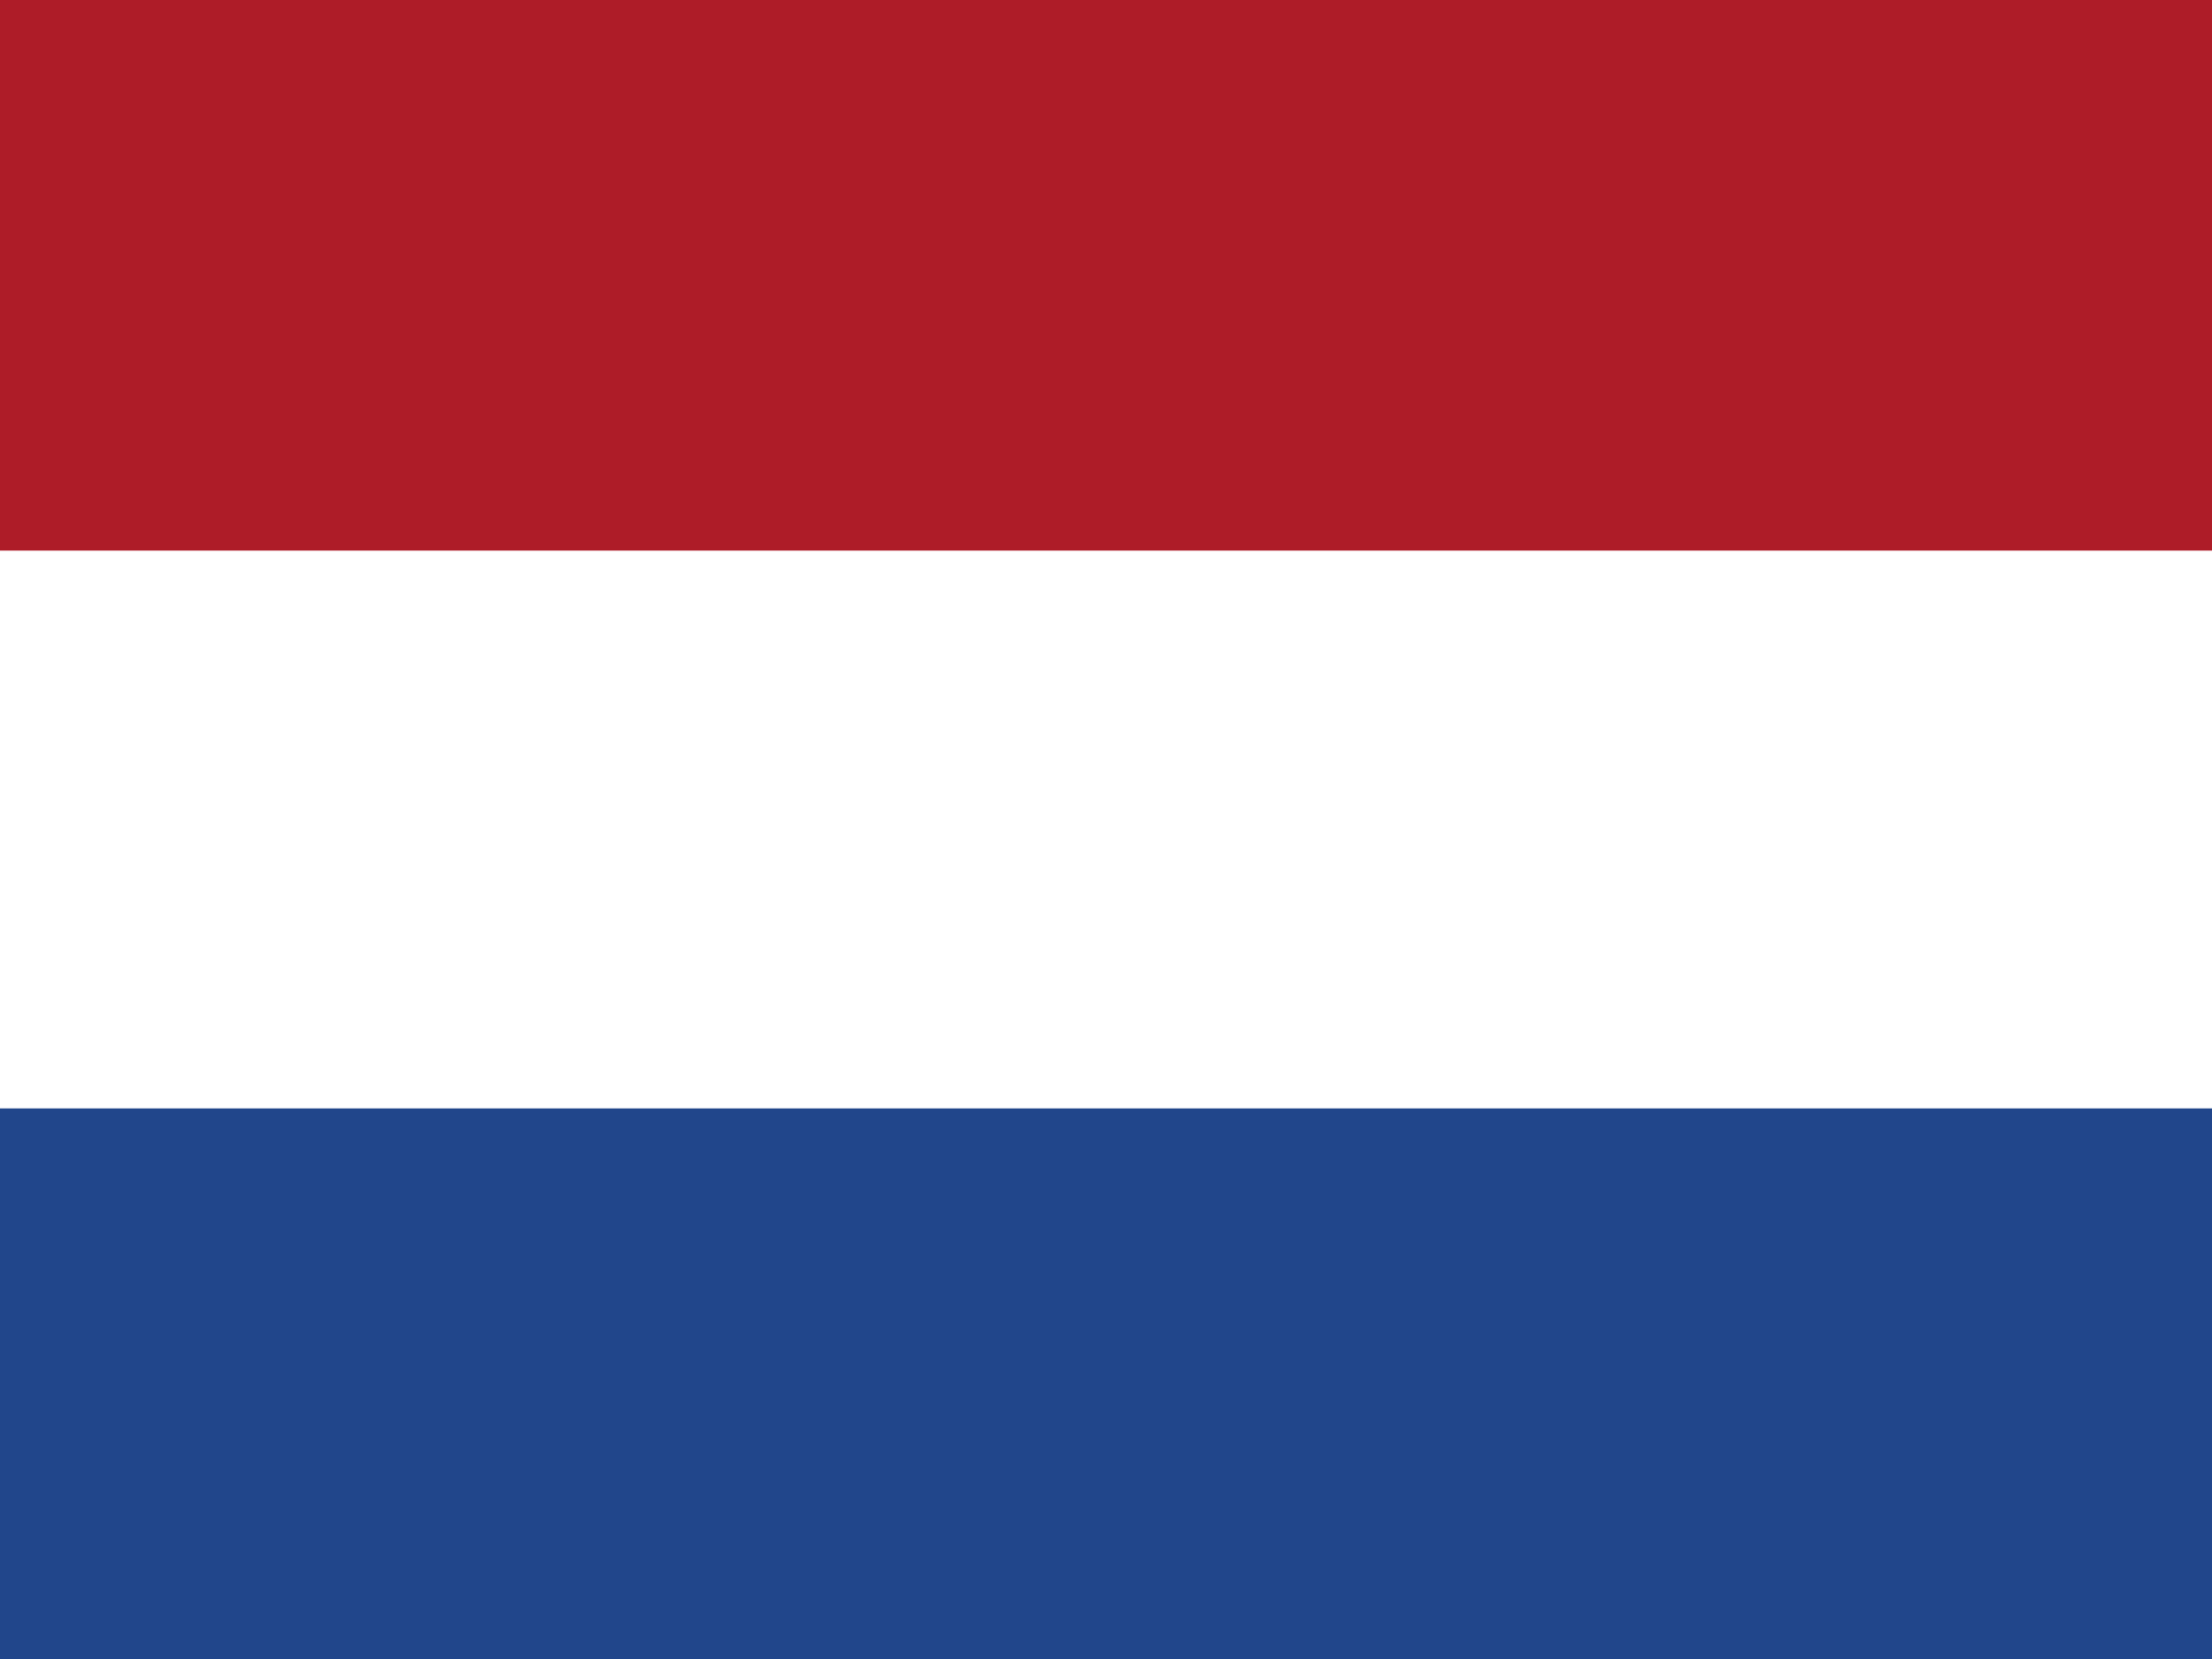
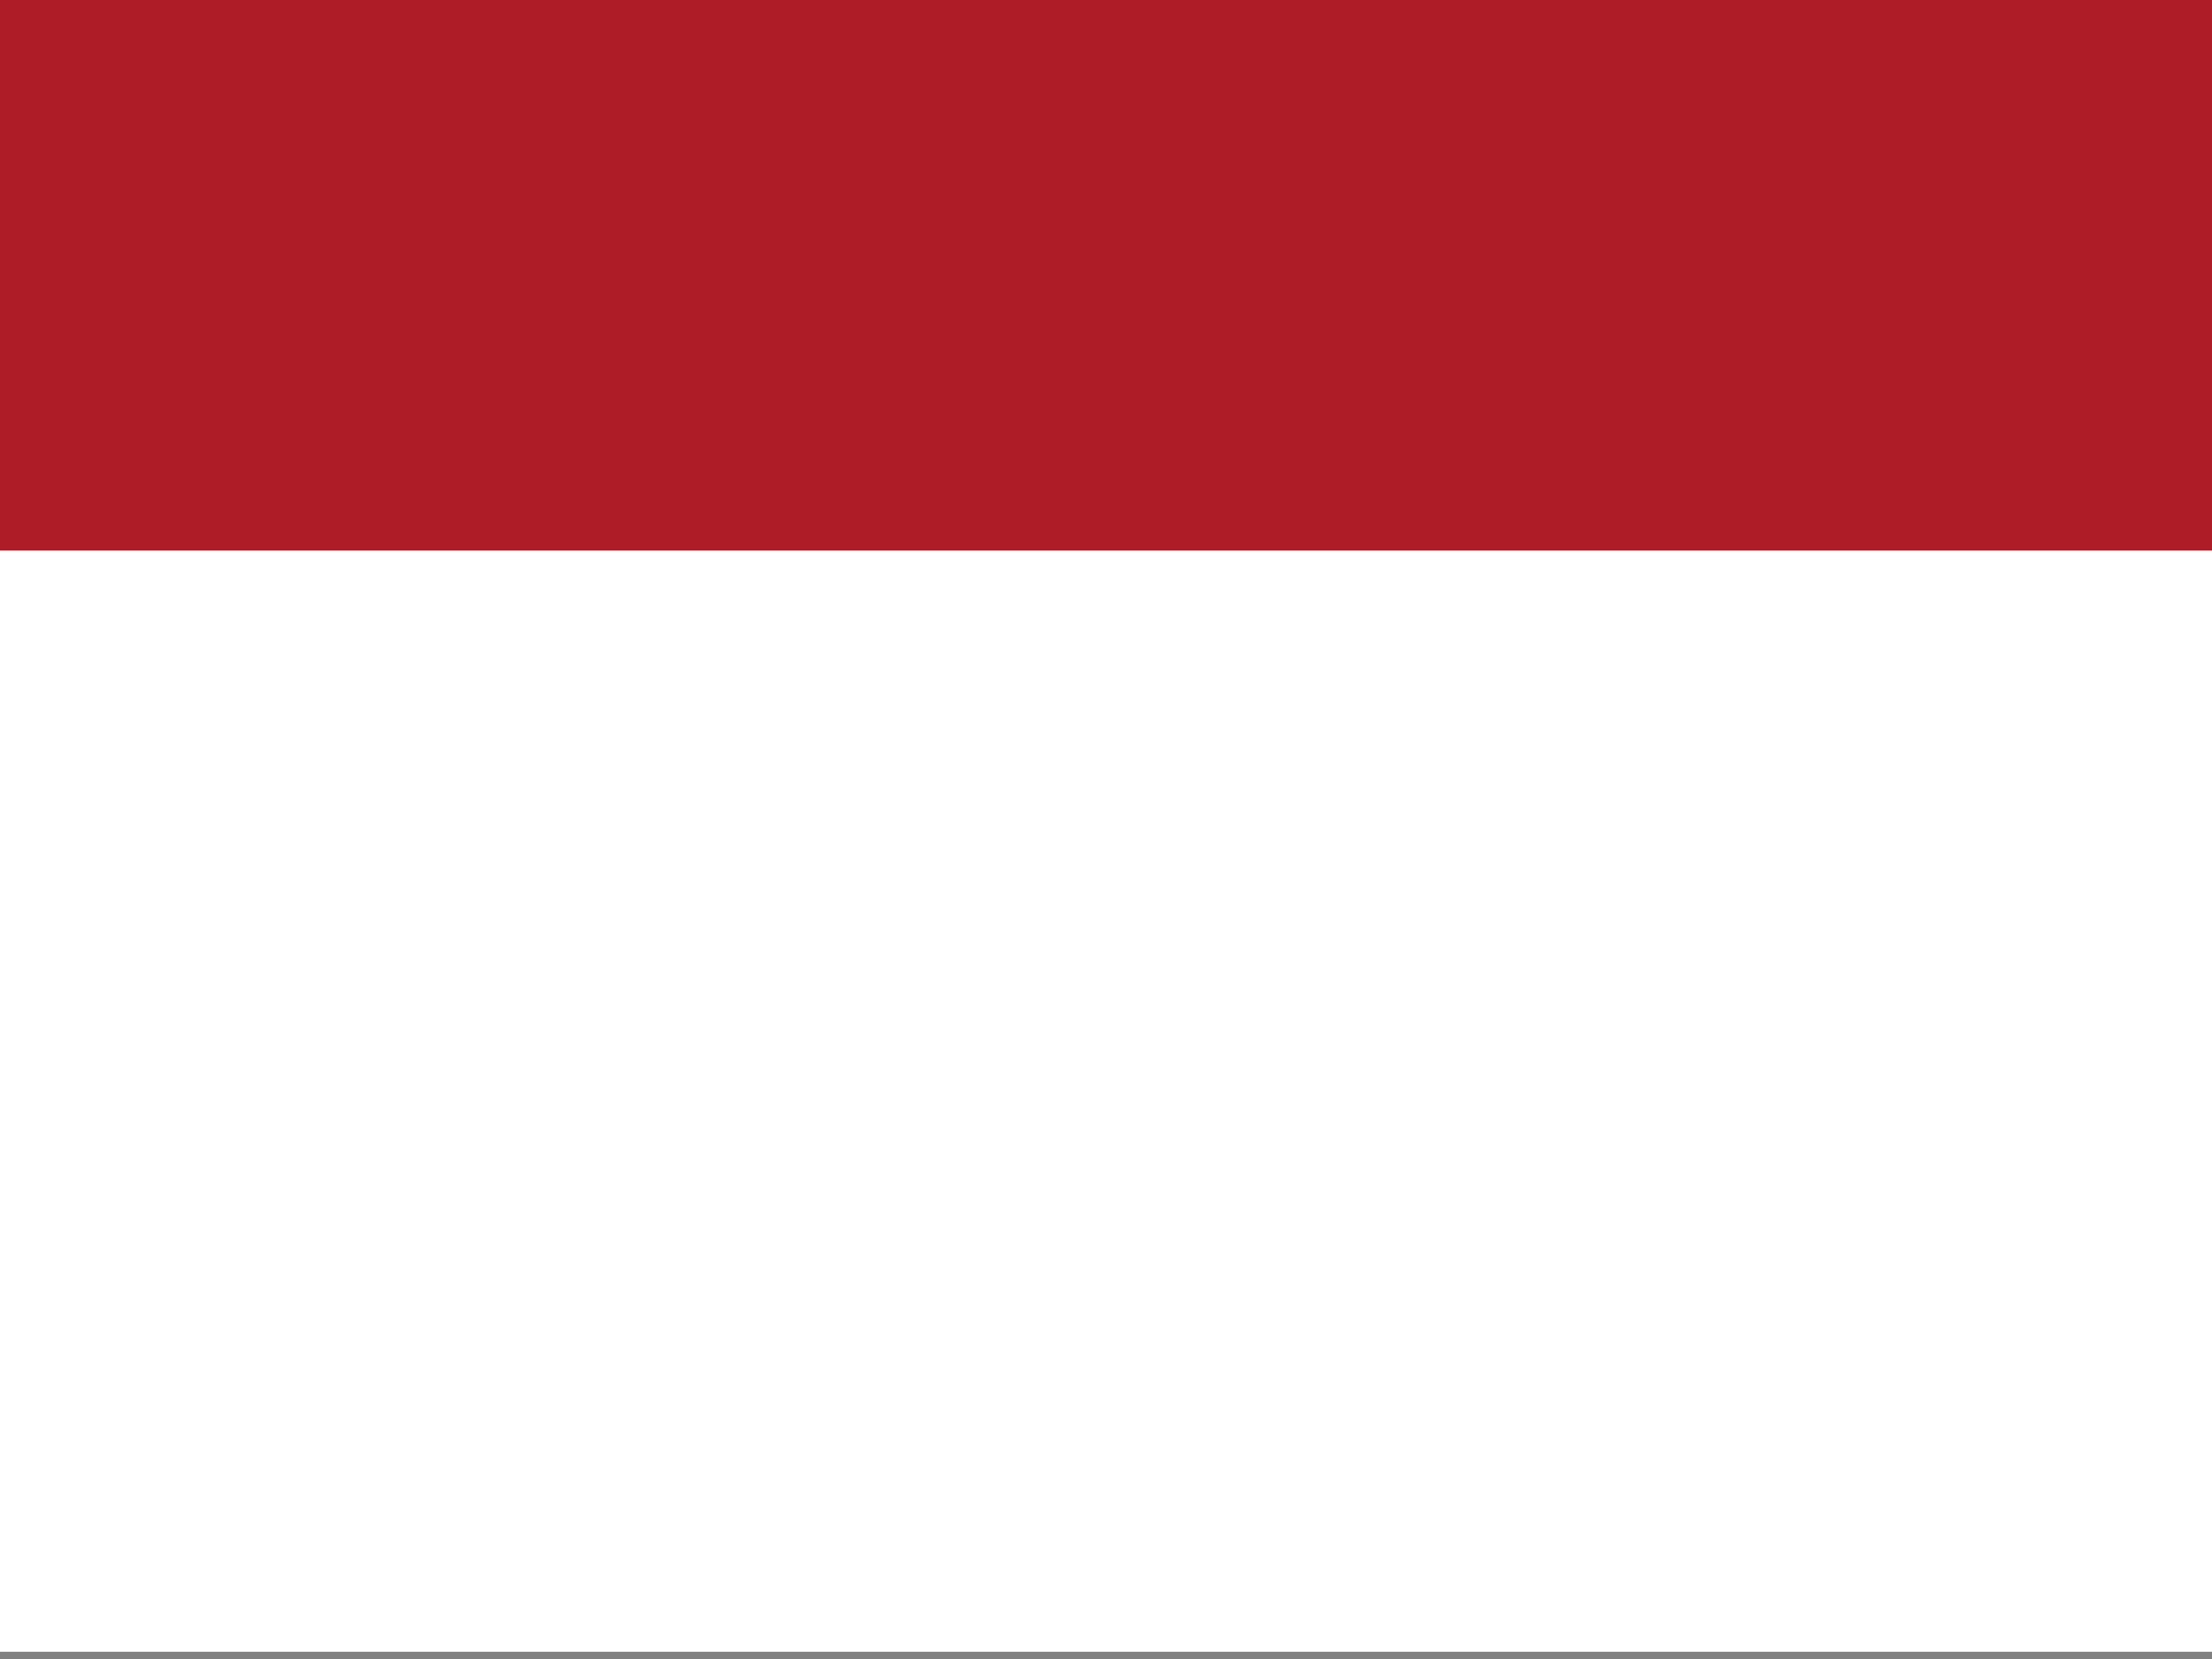
<svg xmlns="http://www.w3.org/2000/svg" width="64px" height="48px" viewBox="0 0 64 48" version="1.1">
  <rect x="0" y="0" width="64" height="48" fill="#808080" stroke="none" />
  <title>nl</title>
  <desc>Created with Sketch.</desc>
  <g id="Symbols" stroke="none" stroke-width="1" fill="none" fill-rule="evenodd">
    <g id="I18n/Region-List/Desktop" transform="translate(-549, -510)" fill-rule="nonzero">
      <g id="nl" transform="translate(549, 510)">
        <rect id="rect171" fill="#FFFFFF" x="0" y="-1.86628125e-07" width="64" height="47.79" />
-         <rect id="rect256" fill="#21468B" x="0" y="32.07" width="64" height="15.93" />
        <rect id="rect255" fill="#AE1C28" x="0" y="-1.86628125e-07" width="64" height="15.93" />
      </g>
    </g>
  </g>
</svg>